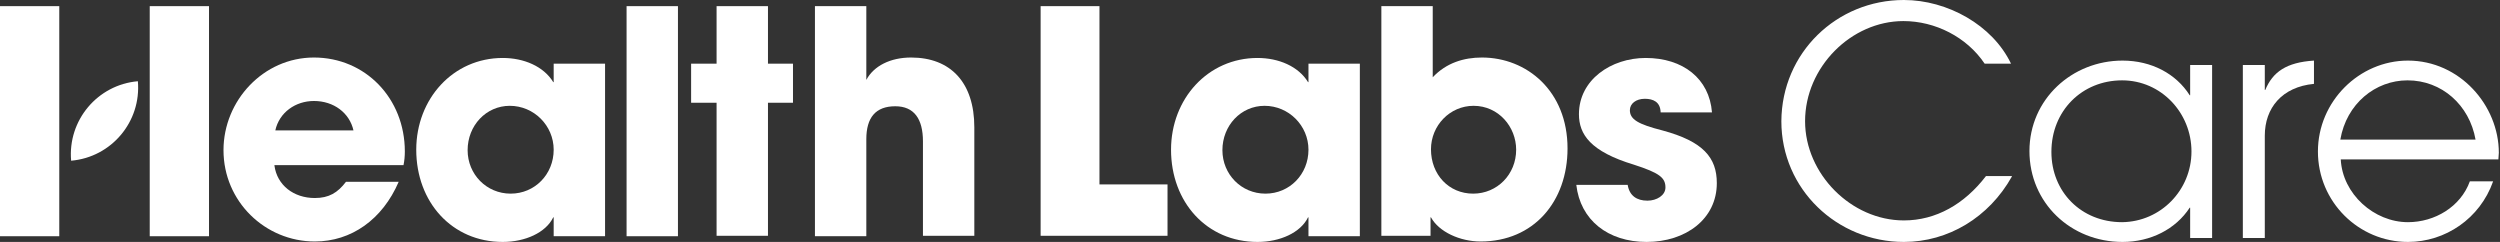
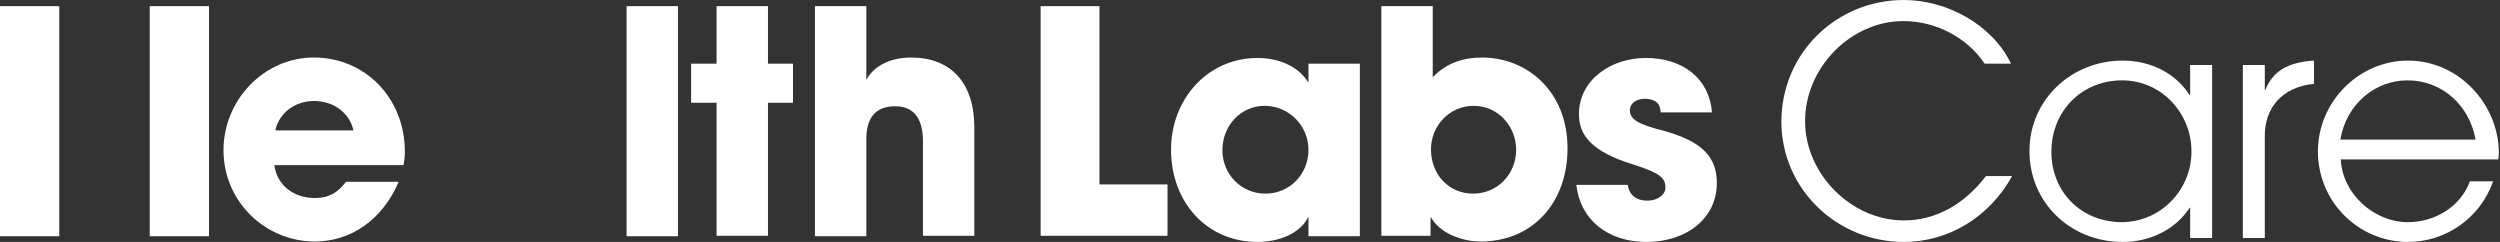
<svg xmlns="http://www.w3.org/2000/svg" width="248" height="24" viewBox="0 0 248 24" fill="none">
  <rect x="0" y="0" width="248" height="24" fill="#333333" stroke="none" />
  <g clip-path="url(#clip0_286_113)">
    <path d="M20.733 0.61H14.853V23.434H20.733V0.61Z" fill="white" />
-     <path d="M7.056 15.942C11.063 15.594 14.025 12.065 13.677 8.058C9.67 8.407 6.708 11.935 7.056 15.942Z" fill="white" />
    <path d="M5.88 0.61H0V23.434H5.88V0.61Z" fill="white" />
    <path d="M27.224 16.421C27.485 18.381 29.14 19.644 31.231 19.644C32.625 19.644 33.496 19.122 34.323 18.033H39.55C37.939 21.779 34.846 23.956 31.231 23.956C26.309 23.956 22.171 19.993 22.171 14.897C22.171 9.975 26.135 5.706 31.144 5.706C36.24 5.706 40.16 9.757 40.16 15.027C40.16 15.506 40.117 15.942 40.029 16.378H27.224V16.421ZM35.064 12.937C34.672 11.194 33.104 10.018 31.144 10.018C29.314 10.018 27.703 11.151 27.311 12.937H35.064Z" fill="white" />
-     <path d="M54.925 23.39V21.561H54.882C54.141 23.085 52.094 24 49.873 24C44.82 24 41.292 20.036 41.292 14.853C41.292 9.8 44.951 5.75 49.873 5.75C51.964 5.75 53.924 6.577 54.882 8.145H54.925V6.316H60.022V23.434H54.925V23.39ZM54.925 14.853C54.925 12.457 52.965 10.497 50.57 10.497C48.218 10.497 46.388 12.457 46.388 14.897C46.388 17.292 48.261 19.209 50.657 19.209C53.052 19.209 54.925 17.292 54.925 14.853Z" fill="white" />
    <path d="M67.252 0.61H62.156V23.434H67.252V0.61Z" fill="white" />
    <path d="M71.085 23.39V10.192H68.559V6.316H71.085V0.61H76.182V6.316H78.664V10.192H76.182V23.39H71.085Z" fill="white" />
    <path d="M91.557 23.39V14.025C91.557 11.804 90.686 10.541 88.813 10.541C86.853 10.541 85.939 11.673 85.939 13.808V23.434H80.842V0.61H85.939V7.927C86.679 6.534 88.334 5.706 90.381 5.706C94.302 5.706 96.653 8.189 96.653 12.632V23.39H91.557Z" fill="white" />
    <path d="M103.23 23.39V0.61H109.067V18.294H115.818V23.39H103.23Z" fill="white" />
    <path d="M129.8 23.39V21.561H129.757C129.016 23.085 126.969 24 124.748 24C119.695 24 116.167 20.036 116.167 14.853C116.167 9.8 119.826 5.75 124.748 5.75C126.839 5.75 128.799 6.577 129.757 8.145H129.8V6.316H134.897V23.434H129.8V23.39ZM129.8 14.853C129.8 12.457 127.84 10.497 125.445 10.497C123.093 10.497 121.263 12.457 121.263 14.897C121.263 17.292 123.136 19.209 125.532 19.209C127.927 19.209 129.8 17.292 129.8 14.853Z" fill="white" />
    <path d="M137.031 23.39V0.61H142.127V7.666C143.477 6.229 145.219 5.706 147.005 5.706C151.448 5.706 155.499 9.016 155.499 14.722C155.499 19.993 152.145 23.956 146.875 23.956C144.827 23.956 142.737 22.998 141.953 21.561H141.909V23.39H137.031ZM150.403 14.853C150.403 12.588 148.661 10.497 146.178 10.497C143.826 10.497 141.953 12.457 141.953 14.809C141.953 17.336 143.739 19.209 146.134 19.209C148.53 19.209 150.403 17.292 150.403 14.853Z" fill="white" />
    <path d="M164.733 11.107C164.69 10.105 163.993 9.8 163.165 9.8C162.294 9.8 161.684 10.28 161.684 10.933C161.684 11.848 162.512 12.327 164.907 12.937C168.958 14.025 170.308 15.637 170.308 18.163C170.308 21.735 167.216 24 163.339 24C159.506 24 156.762 21.822 156.37 18.338H161.466C161.641 19.427 162.381 19.906 163.426 19.906C164.341 19.906 165.212 19.383 165.212 18.599C165.212 17.641 164.646 17.162 162.076 16.334C157.764 15.027 156.631 13.329 156.631 11.325C156.631 7.927 159.811 5.75 163.252 5.75C166.955 5.75 169.568 7.797 169.829 11.151H164.733V11.107Z" fill="white" />
    <path d="M199.579 17.51C197.314 21.561 193.263 24 188.864 24C182.243 24 176.711 18.773 176.711 12.022C176.755 5.227 182.2 0 188.864 0C193.176 0 197.662 2.483 199.492 6.316H196.878C195.093 3.659 191.956 2.091 188.82 2.091C183.637 2.091 179.064 6.664 179.064 12.022C179.064 17.249 183.637 21.866 188.864 21.866C192.044 21.866 194.875 20.254 197.009 17.466H199.579V17.51Z" fill="white" />
    <path d="M217.263 23.608V20.602H217.22C215.826 22.737 213.343 24 210.555 24C205.416 24 201.321 20.123 201.321 14.984C201.321 9.844 205.546 6.011 210.555 6.011C213.43 6.011 215.869 7.318 217.22 9.452H217.263V6.446H219.441V23.608H217.263ZM217.394 15.027C217.394 11.194 214.388 7.971 210.512 7.971C206.548 7.971 203.499 10.976 203.499 15.071C203.499 19.035 206.461 22.04 210.512 22.04C214.345 21.996 217.394 18.86 217.394 15.027Z" fill="white" />
    <path d="M222.49 23.608V6.446H224.668V8.929H224.712C225.452 7.143 226.802 6.185 229.546 6.011V8.319C226.367 8.624 224.668 10.715 224.668 13.459V23.608H222.49Z" fill="white" />
    <path d="M232.203 15.811C232.378 19.252 235.514 22.04 238.868 22.04C241.525 22.04 244.095 20.515 245.009 17.989H247.318C246.011 21.691 242.57 24 238.868 24C233.989 24 229.938 20.036 229.938 15.027C229.938 10.062 234.033 6.011 238.868 6.011C244.007 6.011 247.884 10.454 247.884 15.158C247.884 15.376 247.84 15.593 247.84 15.811H232.203ZM245.575 13.851C244.966 10.41 242.222 7.971 238.824 7.971C235.644 7.971 232.77 10.28 232.16 13.851H245.575Z" fill="white" />
  </g>
  <defs>
    <clipPath id="clip0_286_113">
      <rect width="247.84" height="24" fill="white" />
    </clipPath>
  </defs>
</svg>